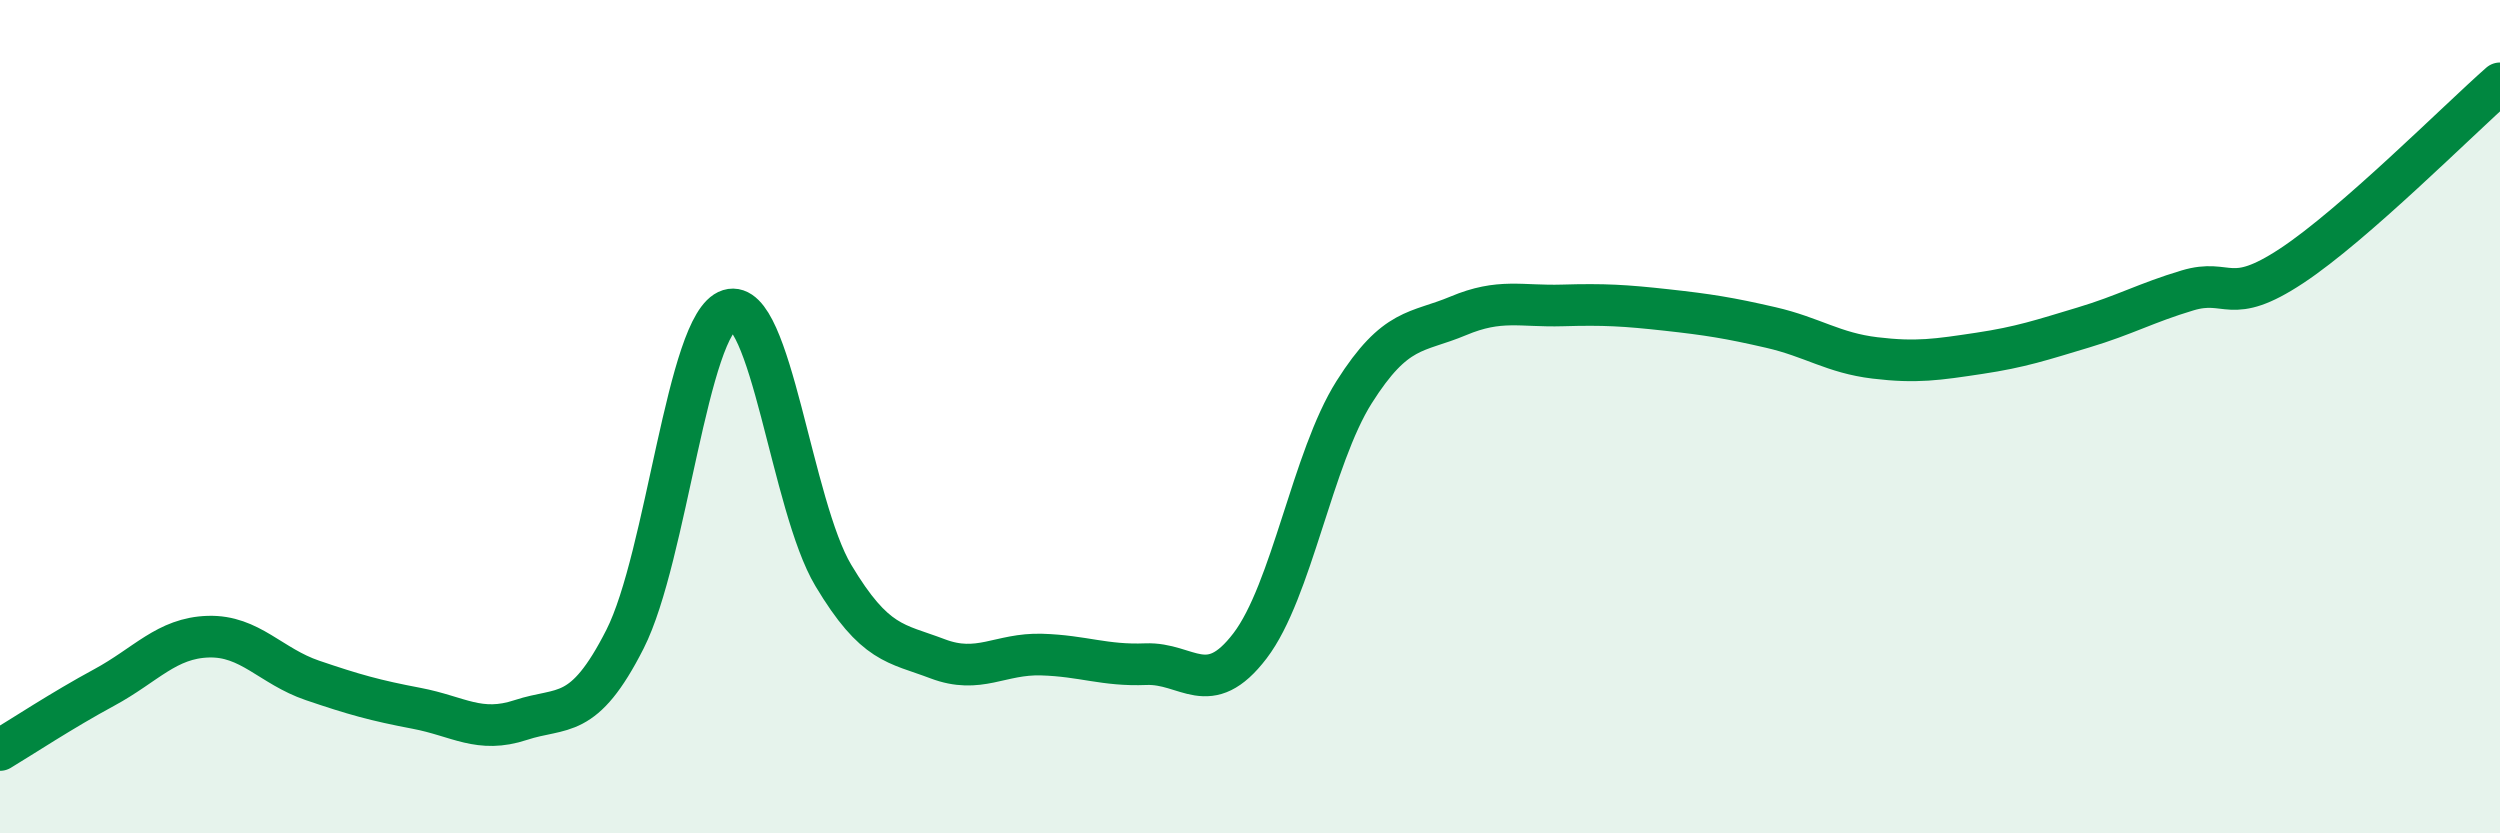
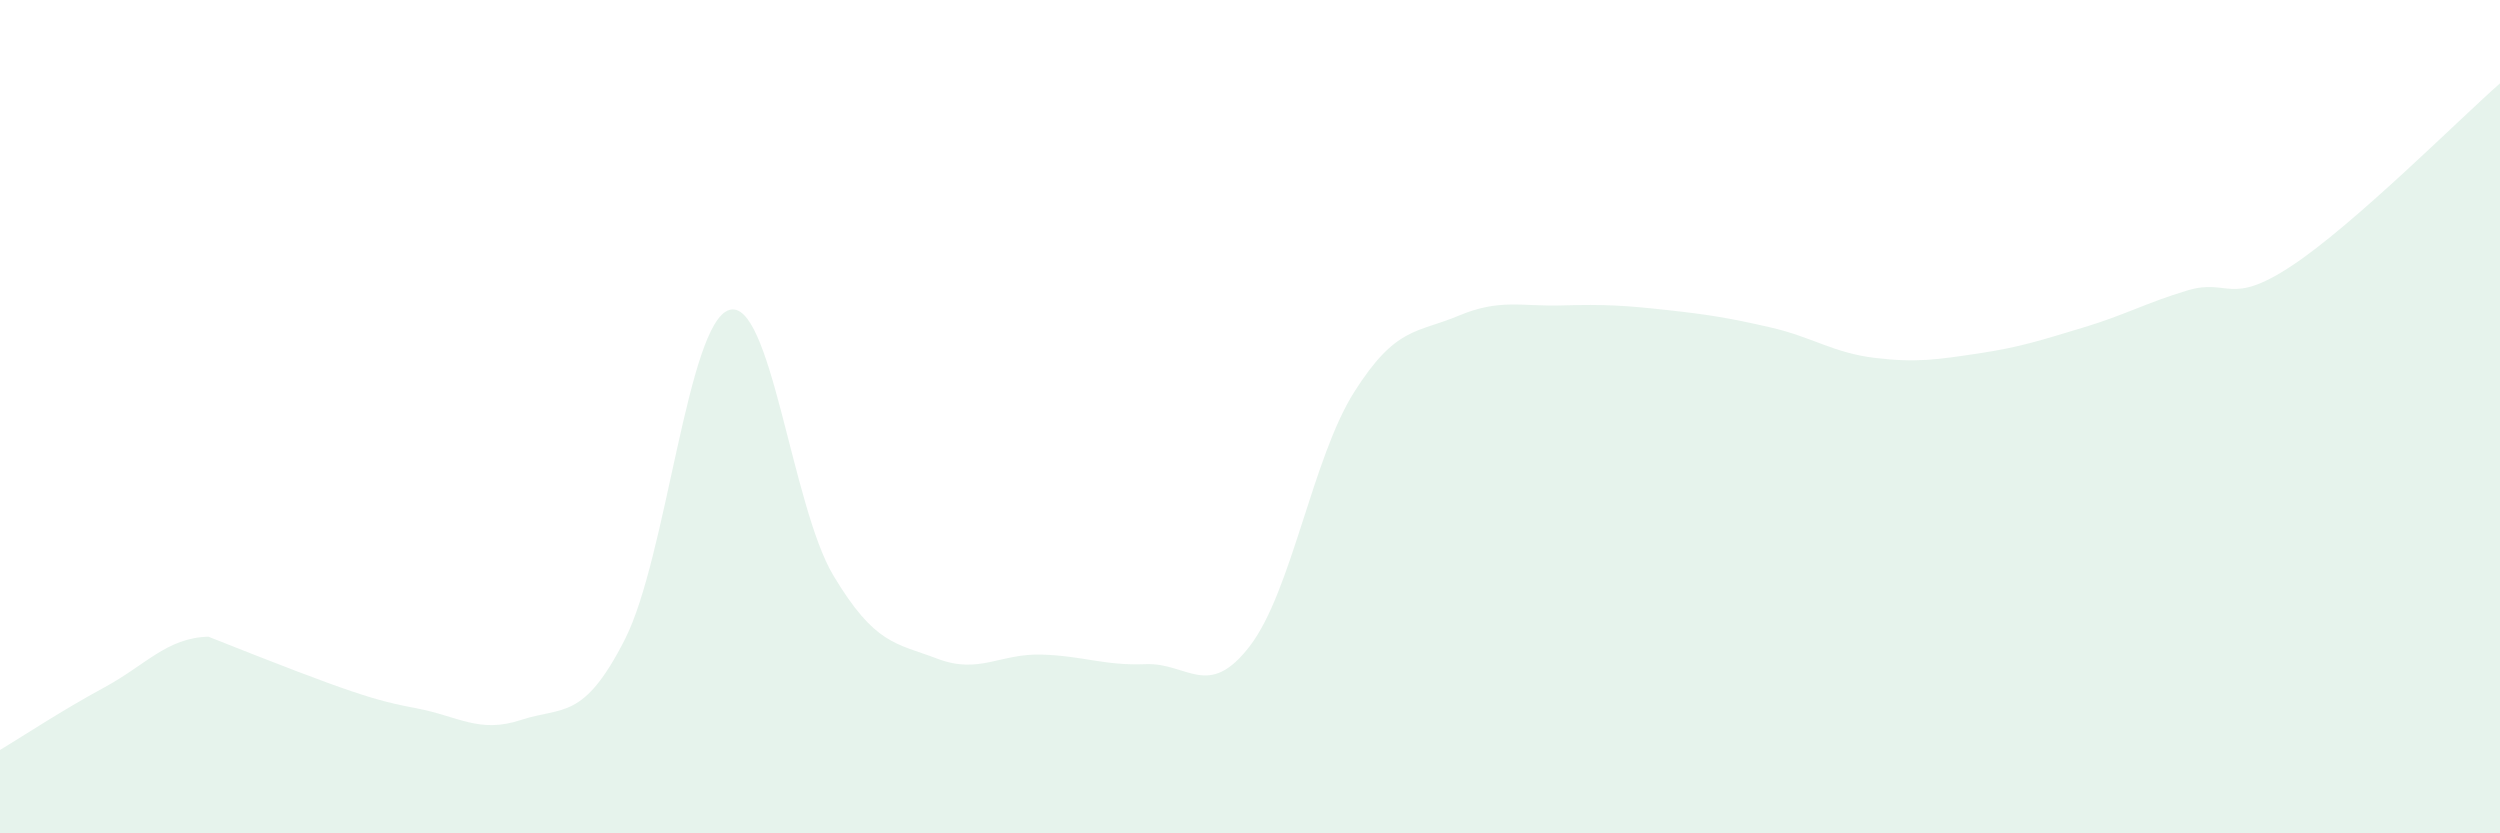
<svg xmlns="http://www.w3.org/2000/svg" width="60" height="20" viewBox="0 0 60 20">
-   <path d="M 0,18 C 0.5,17.7 1.5,17.04 2.5,16.5 C 3.5,15.96 4,15.31 5,15.28 C 6,15.25 6.5,15.99 7.5,16.33 C 8.5,16.67 9,16.81 10,17 C 11,17.19 11.5,17.61 12.5,17.28 C 13.5,16.95 14,17.31 15,15.34 C 16,13.37 16.5,7.75 17.5,7.44 C 18.5,7.13 19,12.14 20,13.81 C 21,15.48 21.5,15.43 22.5,15.81 C 23.5,16.19 24,15.68 25,15.71 C 26,15.74 26.5,15.98 27.5,15.94 C 28.5,15.9 29,16.81 30,15.5 C 31,14.19 31.5,10.99 32.5,9.41 C 33.5,7.83 34,8 35,7.58 C 36,7.16 36.5,7.36 37.5,7.33 C 38.5,7.3 39,7.33 40,7.44 C 41,7.55 41.5,7.63 42.5,7.86 C 43.5,8.09 44,8.47 45,8.59 C 46,8.71 46.5,8.63 47.5,8.48 C 48.5,8.33 49,8.16 50,7.86 C 51,7.56 51.5,7.27 52.5,6.97 C 53.5,6.67 53.5,7.37 55,6.38 C 56.5,5.39 59,2.88 60,2L60 20L0 20Z" fill="#008740" opacity="0.1" stroke-linecap="round" stroke-linejoin="round" />
-   <path d="M 0,18 C 0.5,17.7 1.5,17.04 2.5,16.5 C 3.5,15.96 4,15.31 5,15.28 C 6,15.25 6.5,15.99 7.5,16.33 C 8.5,16.67 9,16.81 10,17 C 11,17.19 11.5,17.61 12.5,17.28 C 13.5,16.95 14,17.31 15,15.34 C 16,13.37 16.5,7.75 17.5,7.44 C 18.5,7.13 19,12.14 20,13.81 C 21,15.48 21.5,15.43 22.5,15.81 C 23.5,16.19 24,15.68 25,15.71 C 26,15.74 26.5,15.98 27.5,15.94 C 28.5,15.9 29,16.81 30,15.5 C 31,14.19 31.5,10.99 32.5,9.41 C 33.5,7.83 34,8 35,7.58 C 36,7.16 36.5,7.36 37.5,7.33 C 38.5,7.3 39,7.33 40,7.44 C 41,7.55 41.5,7.63 42.5,7.86 C 43.5,8.09 44,8.47 45,8.59 C 46,8.71 46.5,8.63 47.5,8.48 C 48.5,8.33 49,8.16 50,7.86 C 51,7.56 51.5,7.27 52.5,6.97 C 53.5,6.67 53.5,7.37 55,6.38 C 56.5,5.39 59,2.88 60,2" stroke="#008740" stroke-width="1" fill="none" stroke-linecap="round" stroke-linejoin="round" />
+   <path d="M 0,18 C 0.5,17.7 1.5,17.04 2.5,16.5 C 3.5,15.96 4,15.31 5,15.28 C 8.5,16.67 9,16.81 10,17 C 11,17.19 11.5,17.61 12.5,17.28 C 13.5,16.95 14,17.31 15,15.34 C 16,13.37 16.5,7.75 17.5,7.44 C 18.5,7.13 19,12.14 20,13.81 C 21,15.48 21.5,15.43 22.5,15.81 C 23.5,16.19 24,15.68 25,15.71 C 26,15.74 26.5,15.98 27.5,15.94 C 28.5,15.9 29,16.81 30,15.5 C 31,14.19 31.5,10.99 32.5,9.41 C 33.5,7.83 34,8 35,7.58 C 36,7.16 36.5,7.36 37.5,7.33 C 38.5,7.3 39,7.33 40,7.44 C 41,7.55 41.5,7.63 42.5,7.86 C 43.5,8.09 44,8.47 45,8.59 C 46,8.71 46.5,8.63 47.5,8.48 C 48.5,8.33 49,8.16 50,7.86 C 51,7.56 51.5,7.27 52.5,6.97 C 53.5,6.67 53.5,7.37 55,6.38 C 56.5,5.39 59,2.88 60,2L60 20L0 20Z" fill="#008740" opacity="0.1" stroke-linecap="round" stroke-linejoin="round" />
</svg>